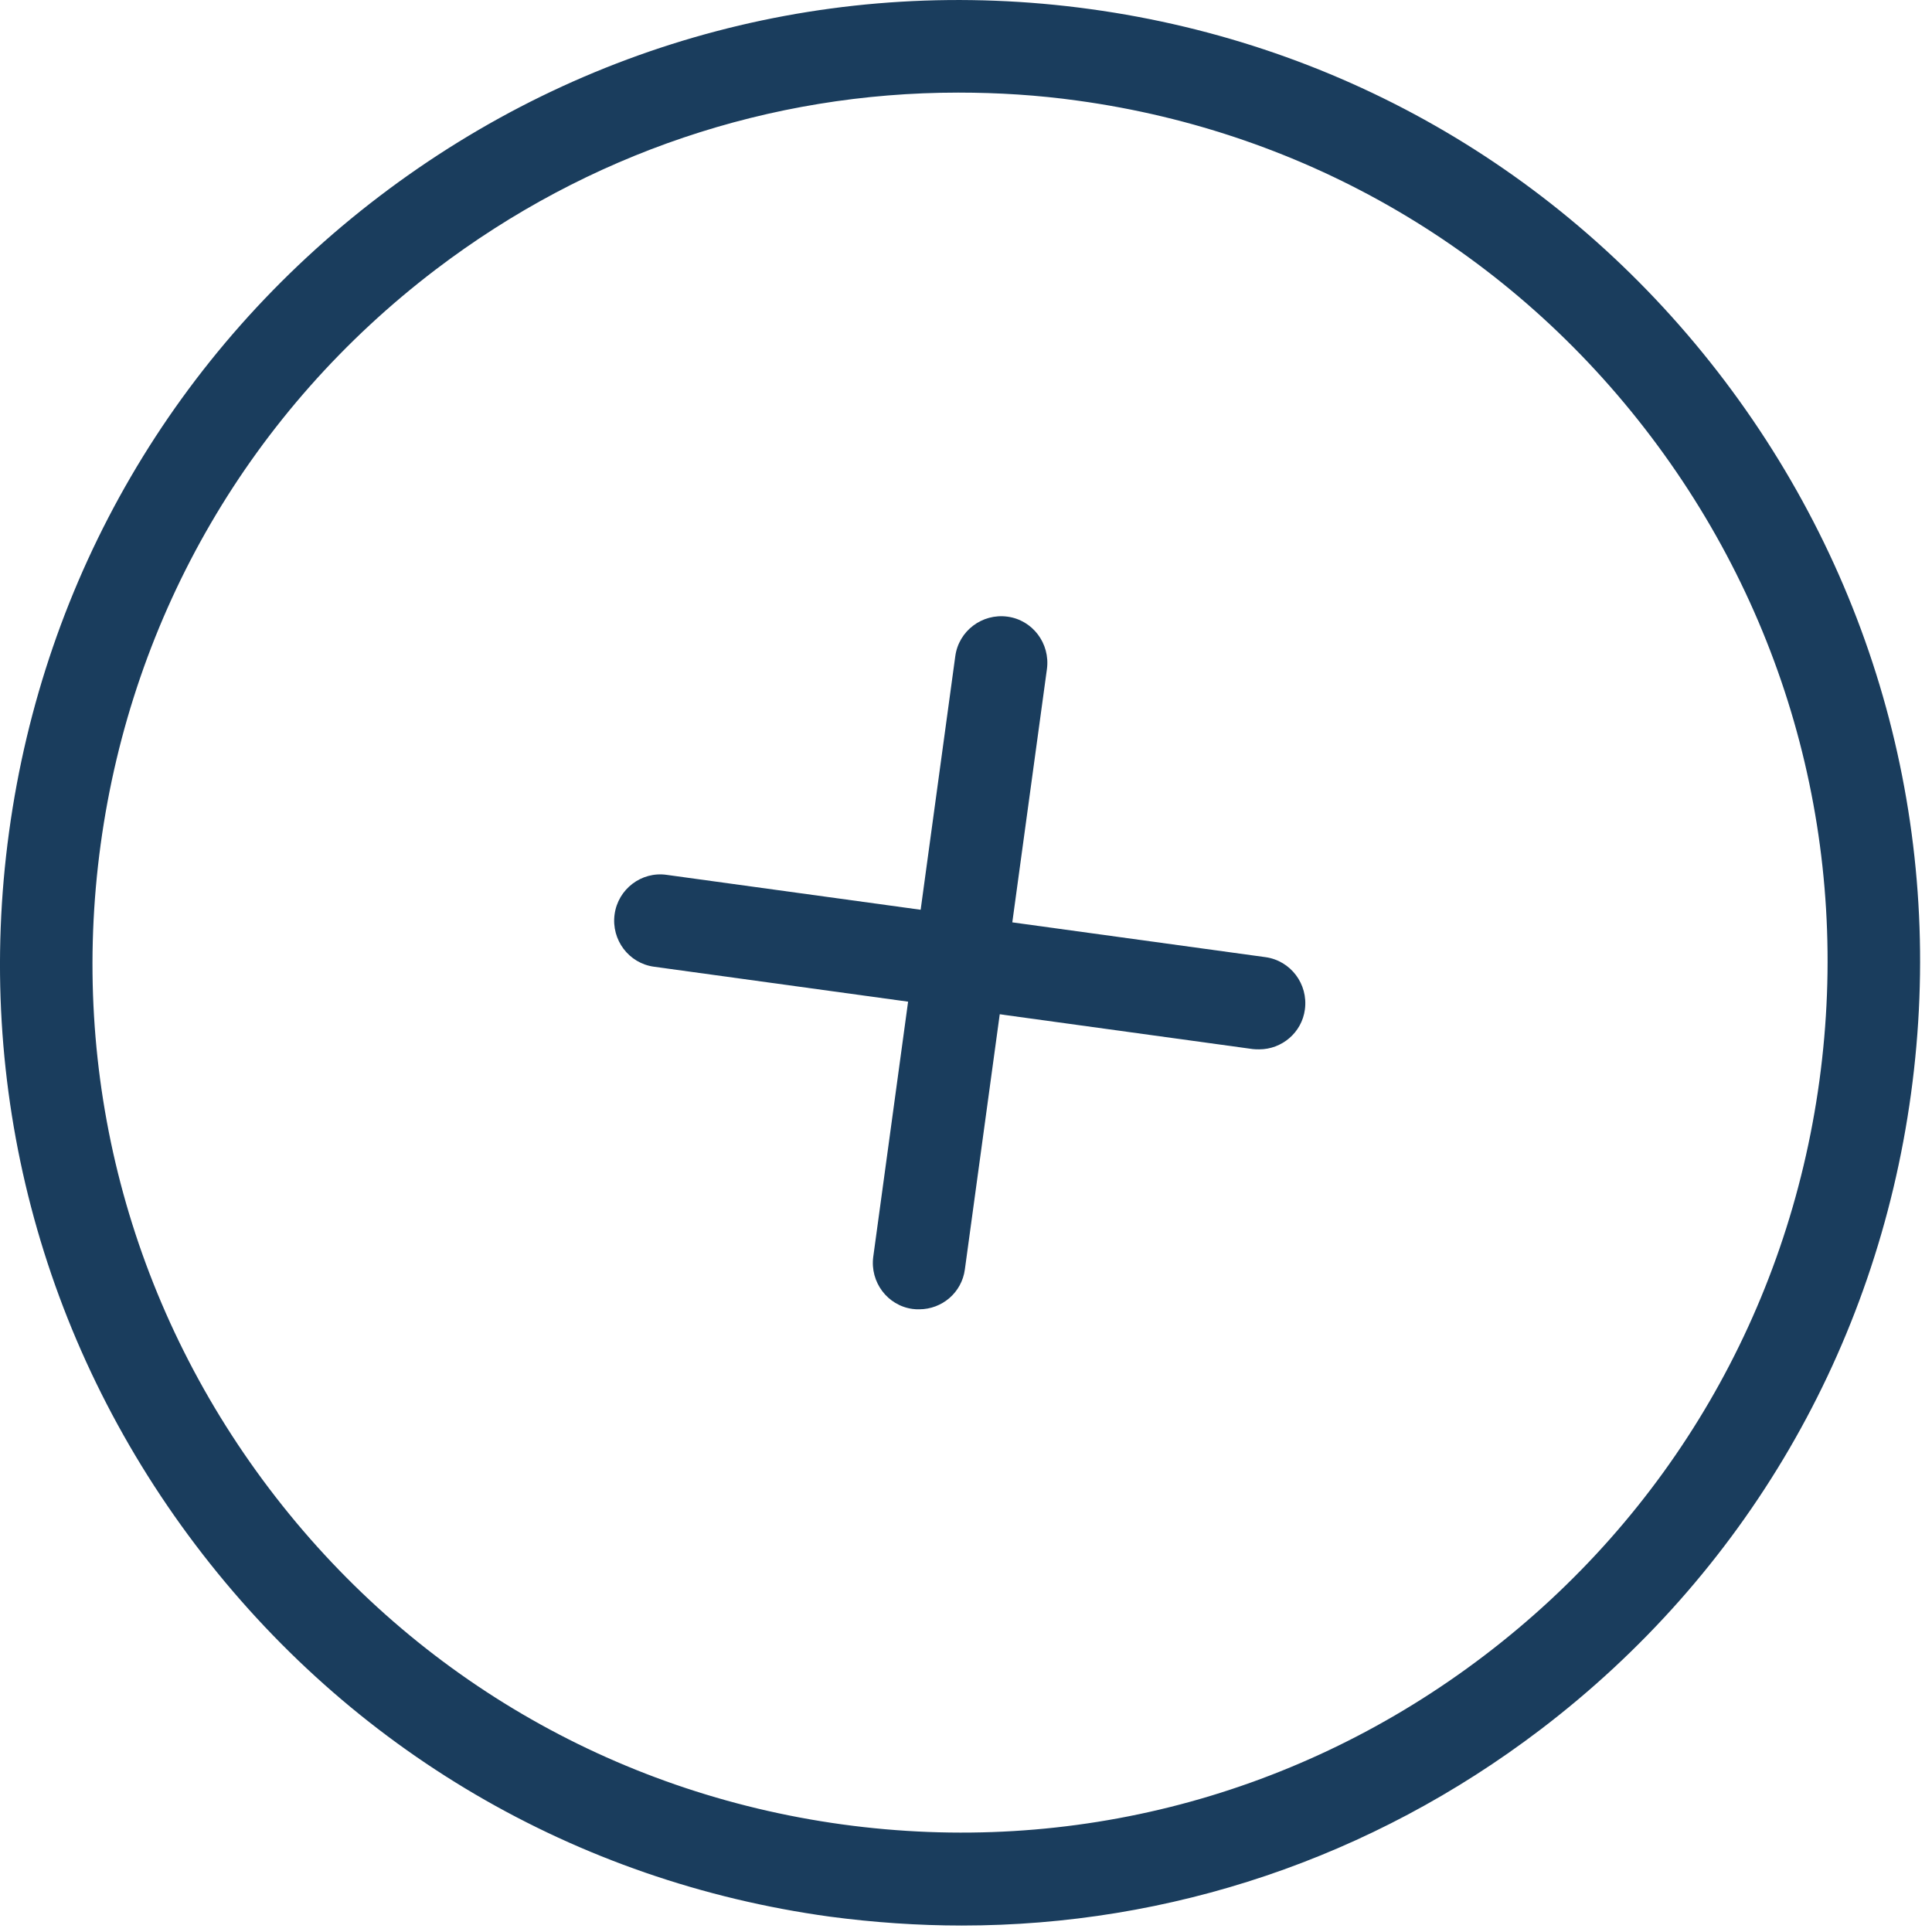
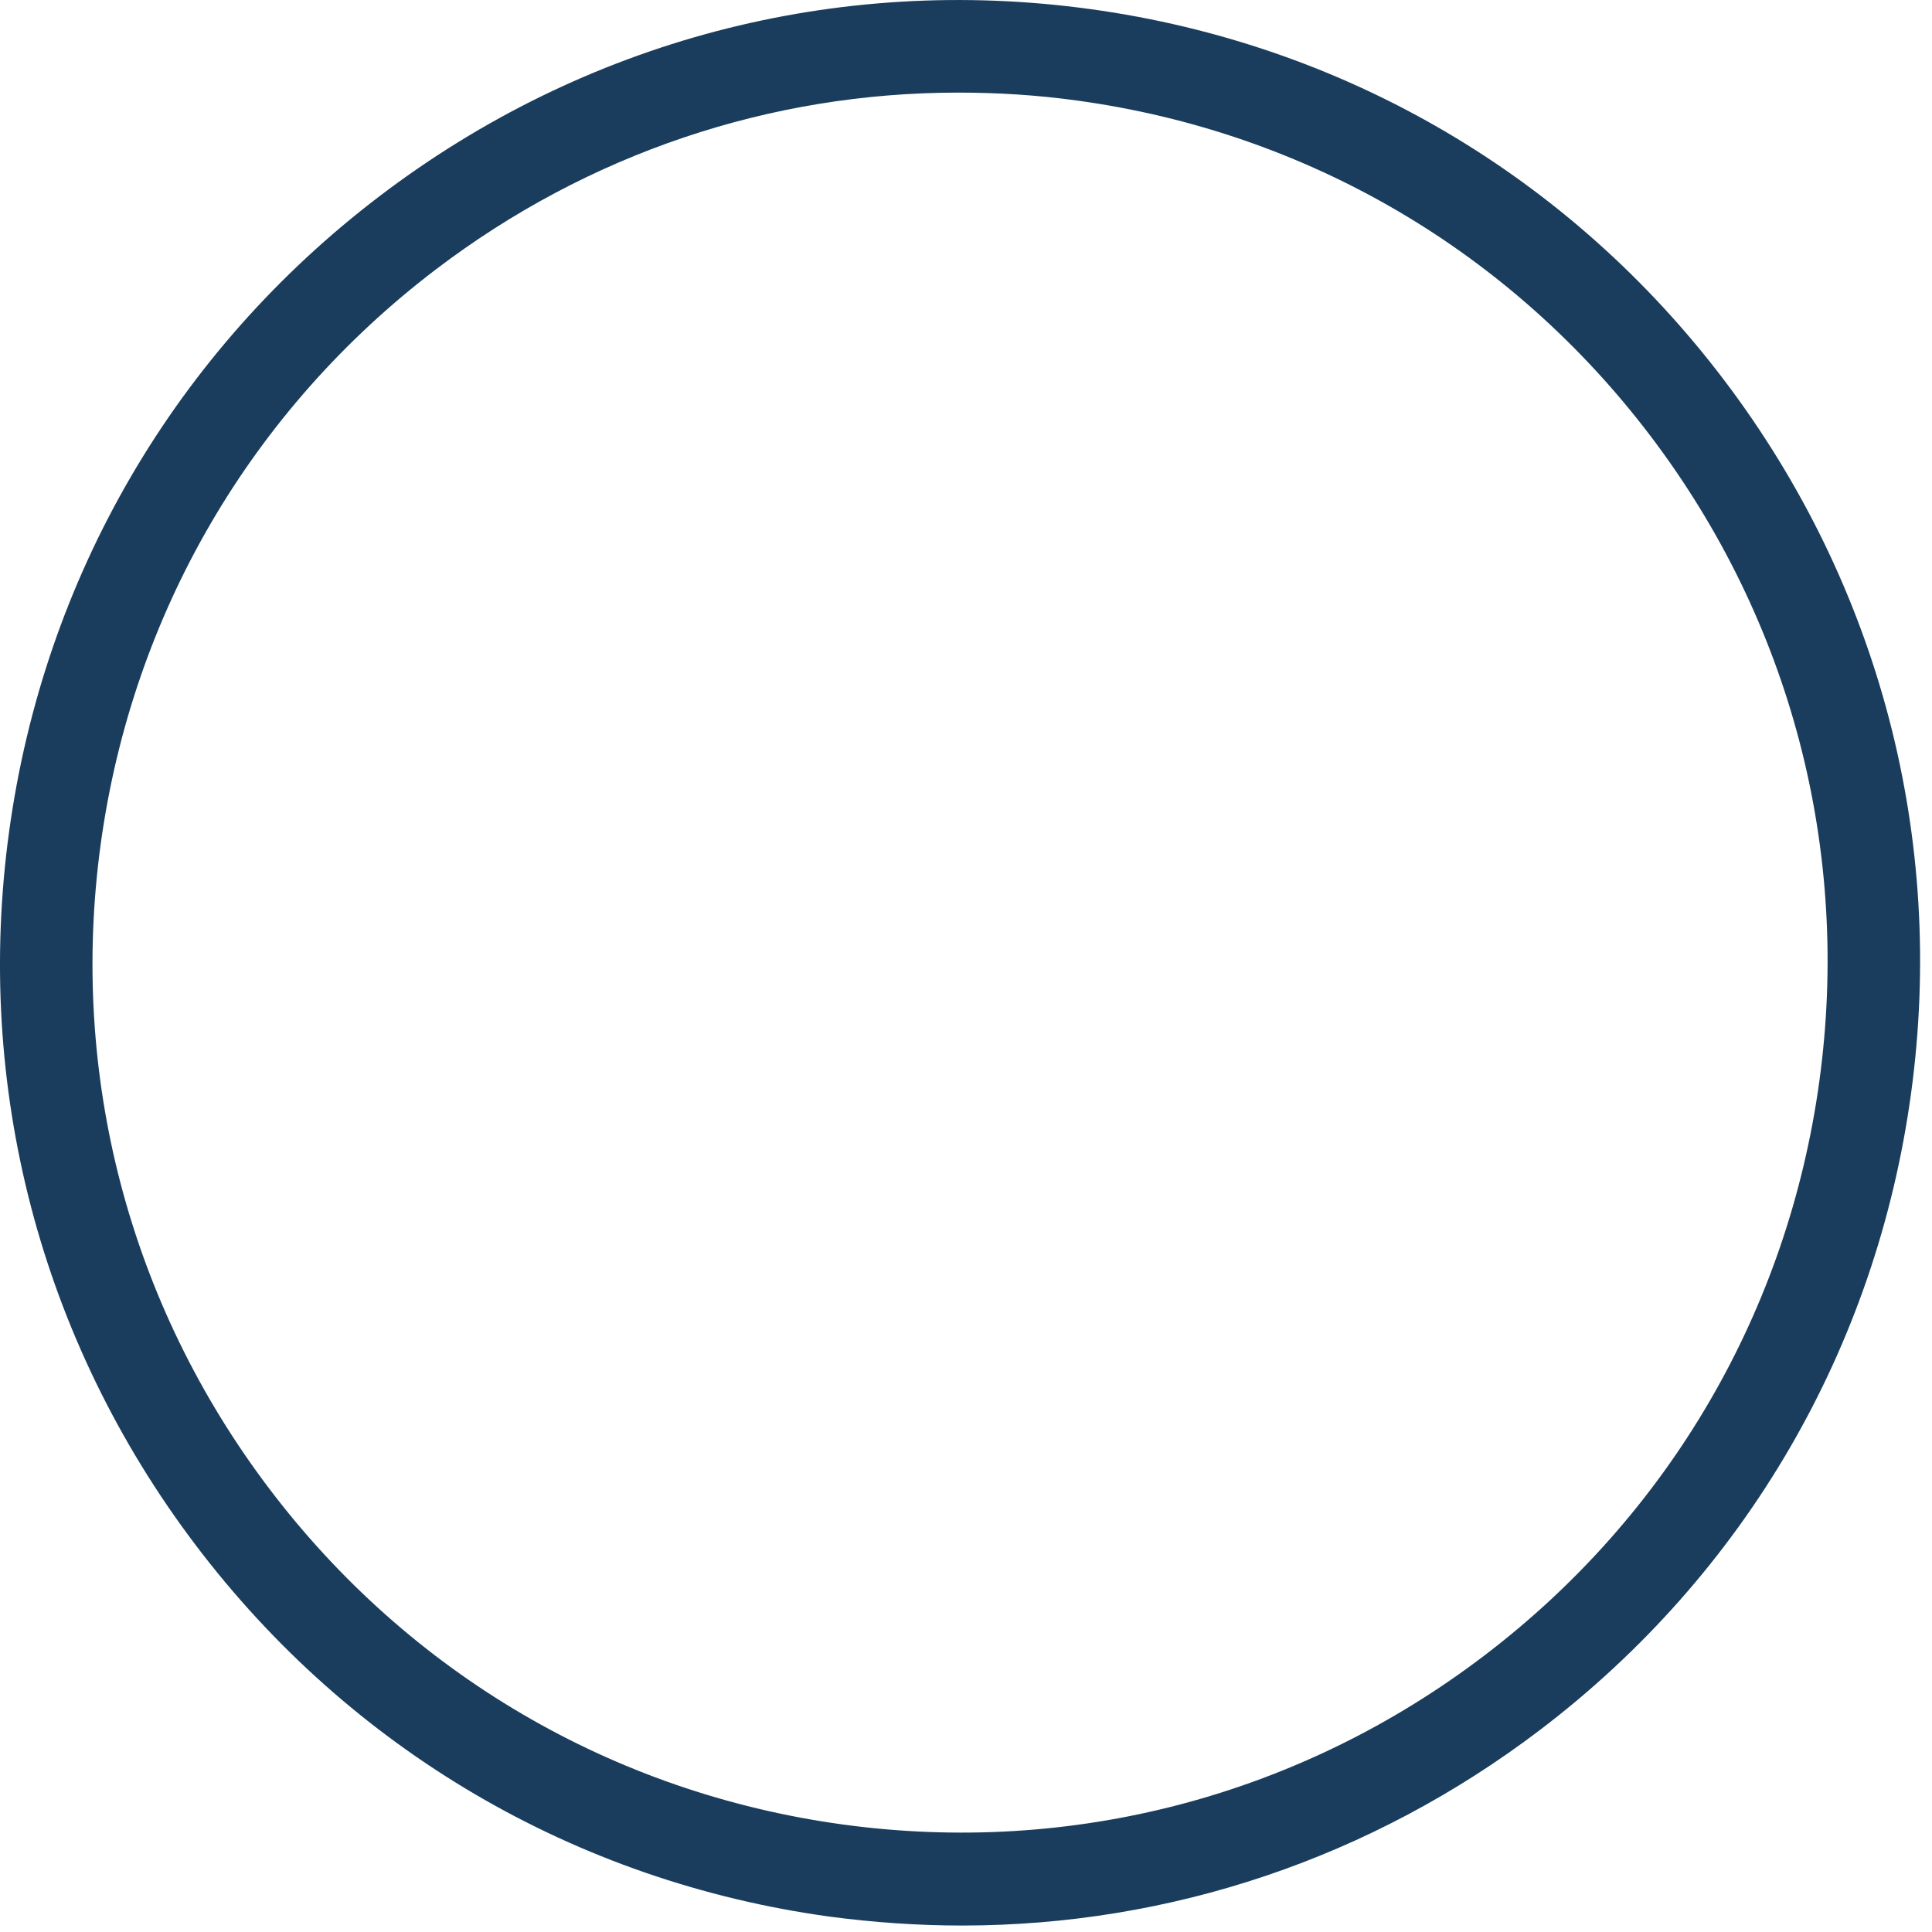
<svg xmlns="http://www.w3.org/2000/svg" width="29" height="29" viewBox="0 0 29 29" fill="none">
  <path d="M14.438 28.903C13.781 28.903 13.114 28.857 12.452 28.769C8.637 28.244 5.257 26.261 2.933 23.187C0.608 20.113 -0.387 16.31 0.136 12.488C0.659 8.662 2.636 5.272 5.702 2.941C8.767 0.61 12.554 -0.388 16.369 0.137C20.184 0.661 23.564 2.644 25.889 5.718C28.213 8.792 29.209 12.595 28.685 16.417C28.162 20.243 26.185 23.633 23.12 25.964C20.587 27.891 17.564 28.903 14.438 28.903ZM14.383 1.39C11.559 1.39 8.827 2.305 6.54 4.046C3.771 6.155 1.984 9.219 1.511 12.674C1.039 16.129 1.937 19.565 4.039 22.342C6.141 25.119 9.197 26.911 12.642 27.385C16.087 27.858 19.513 26.958 22.282 24.849C25.051 22.741 26.838 19.677 27.31 16.222C27.782 12.767 26.884 9.331 24.782 6.554C22.68 3.777 19.624 1.985 16.179 1.511C15.578 1.427 14.98 1.39 14.383 1.39Z" fill="#1A3D5D" />
-   <path d="M13.798 19.653C13.765 19.653 13.733 19.653 13.7 19.648C13.321 19.598 13.057 19.244 13.108 18.864L14.339 9.851C14.39 9.47 14.742 9.205 15.122 9.256C15.502 9.307 15.765 9.66 15.715 10.041L14.483 19.054C14.437 19.402 14.14 19.653 13.798 19.653Z" fill="#1A3D5D" />
-   <path d="M18.902 15.751C18.869 15.751 18.837 15.751 18.805 15.747L9.818 14.511C9.438 14.46 9.174 14.107 9.225 13.727C9.276 13.346 9.628 13.077 10.008 13.132L18.994 14.367C19.374 14.419 19.638 14.771 19.587 15.152C19.541 15.501 19.24 15.751 18.902 15.751Z" fill="#1A3D5D" />
</svg>